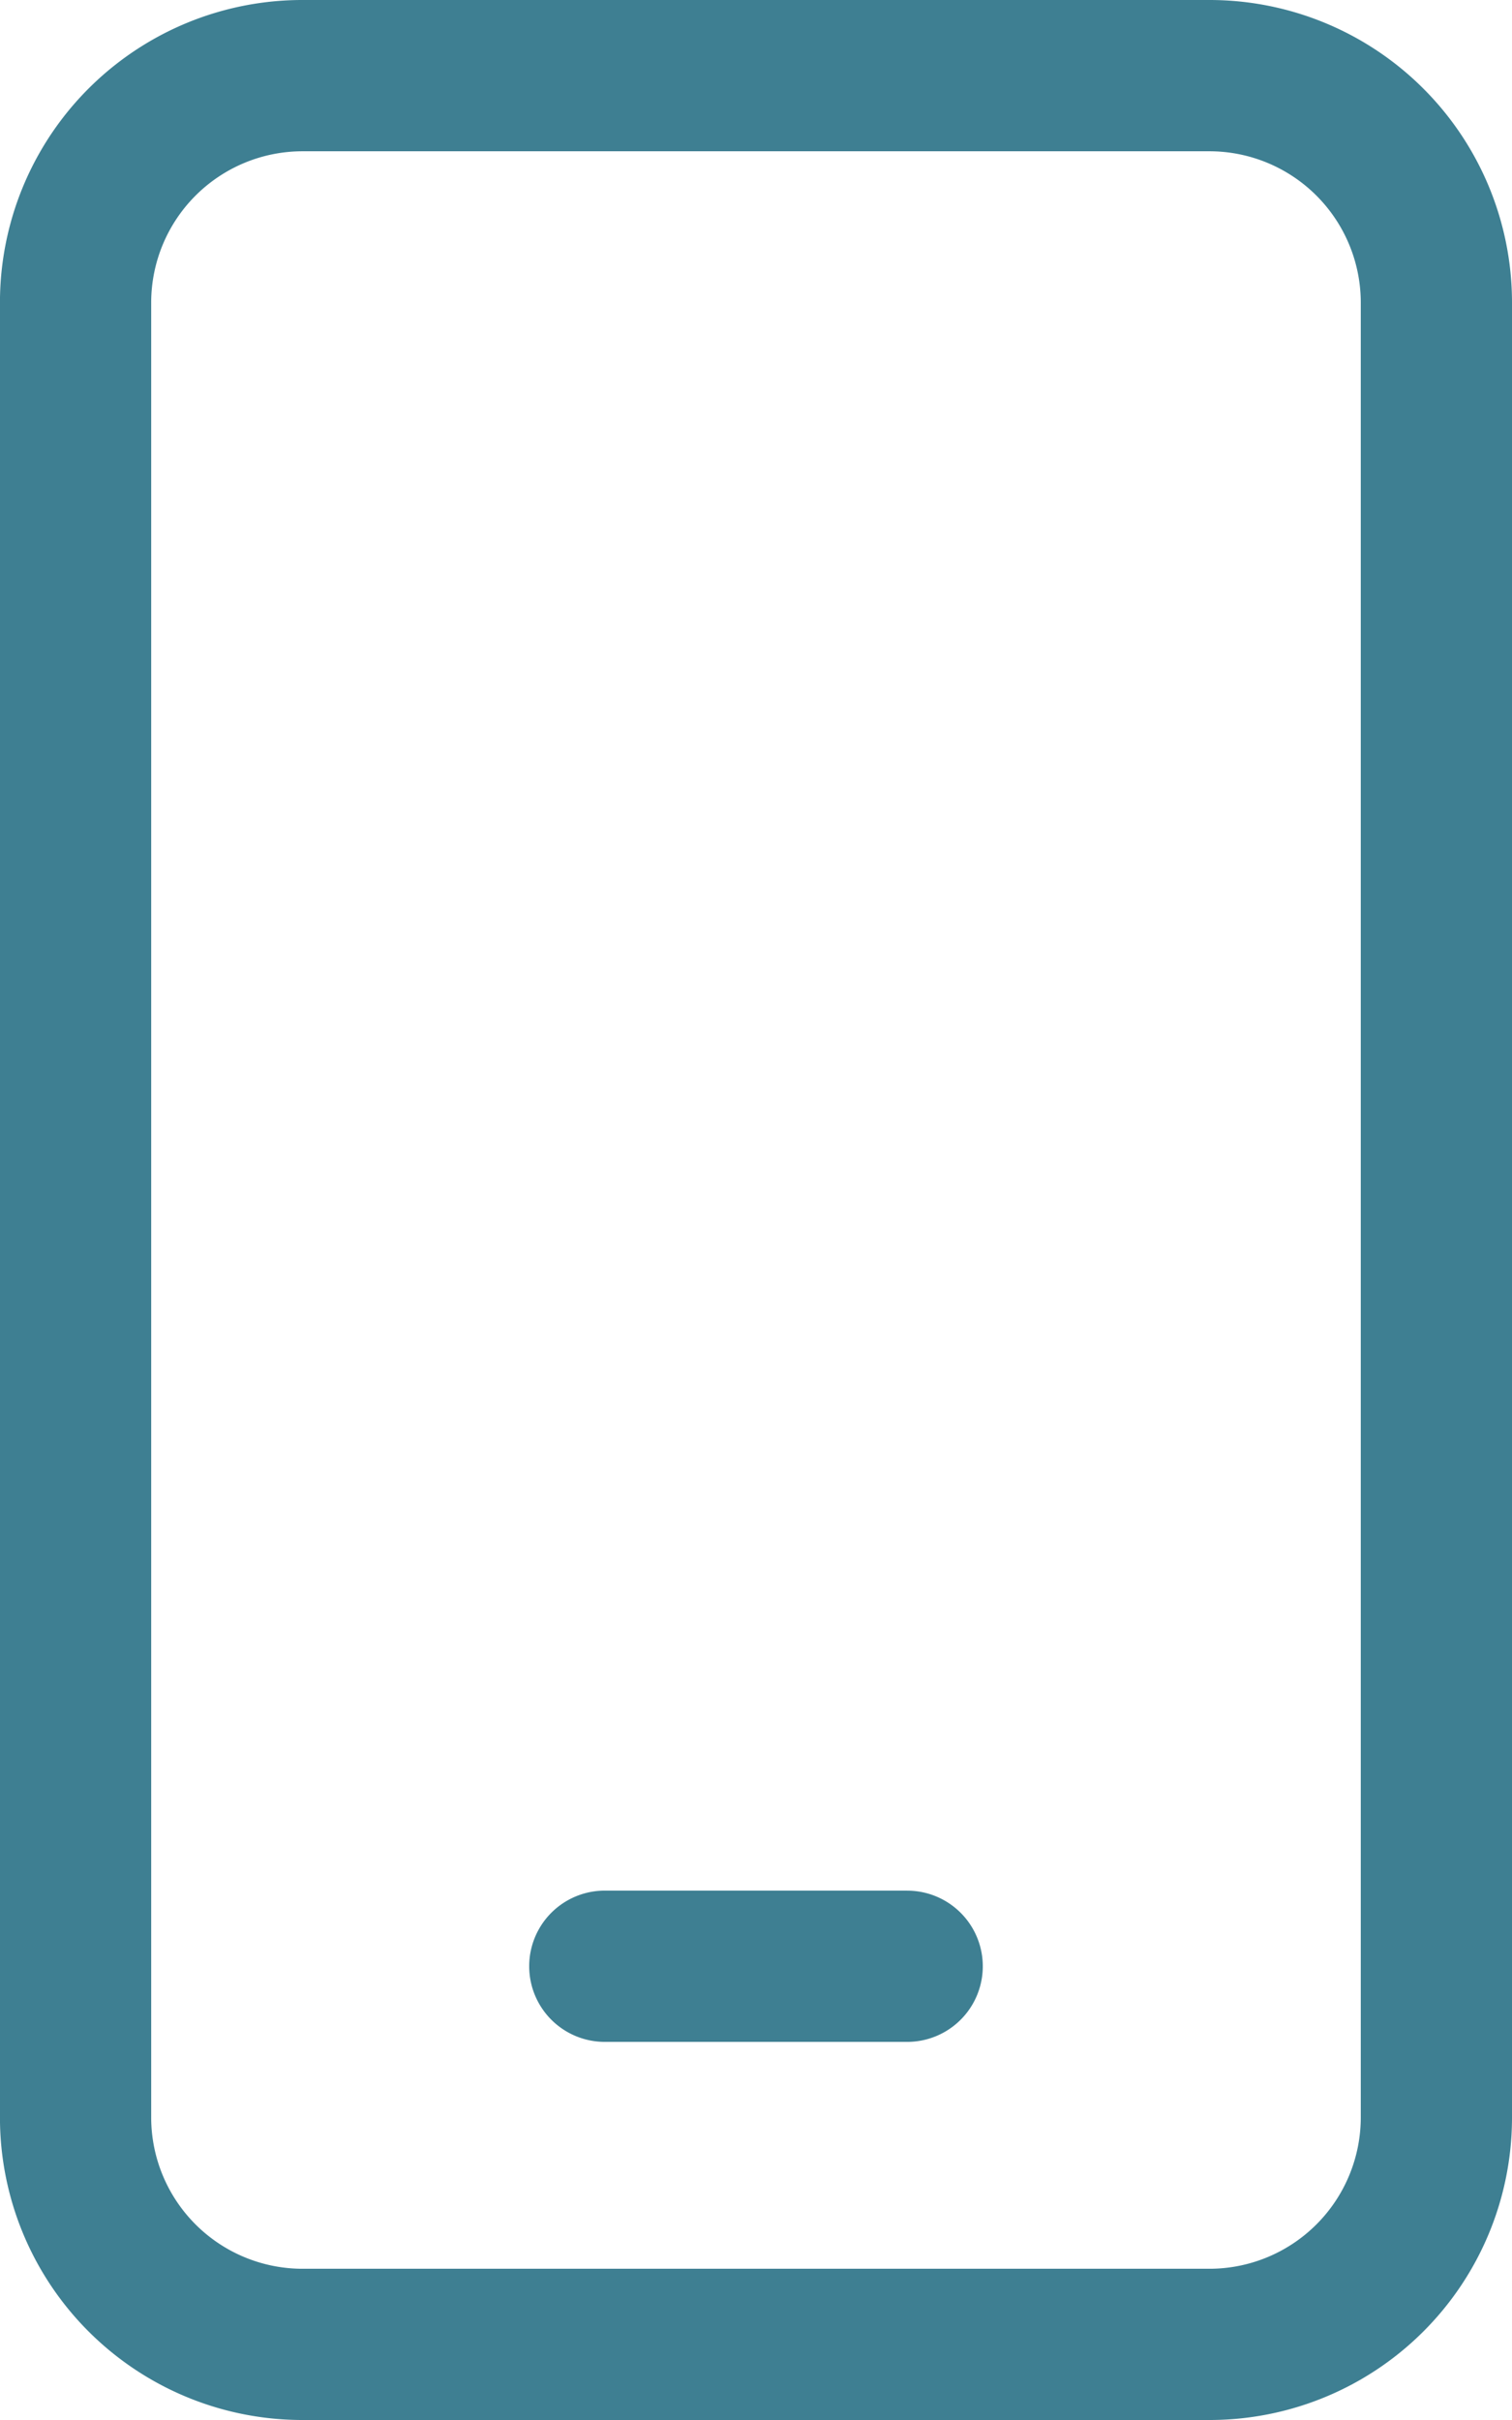
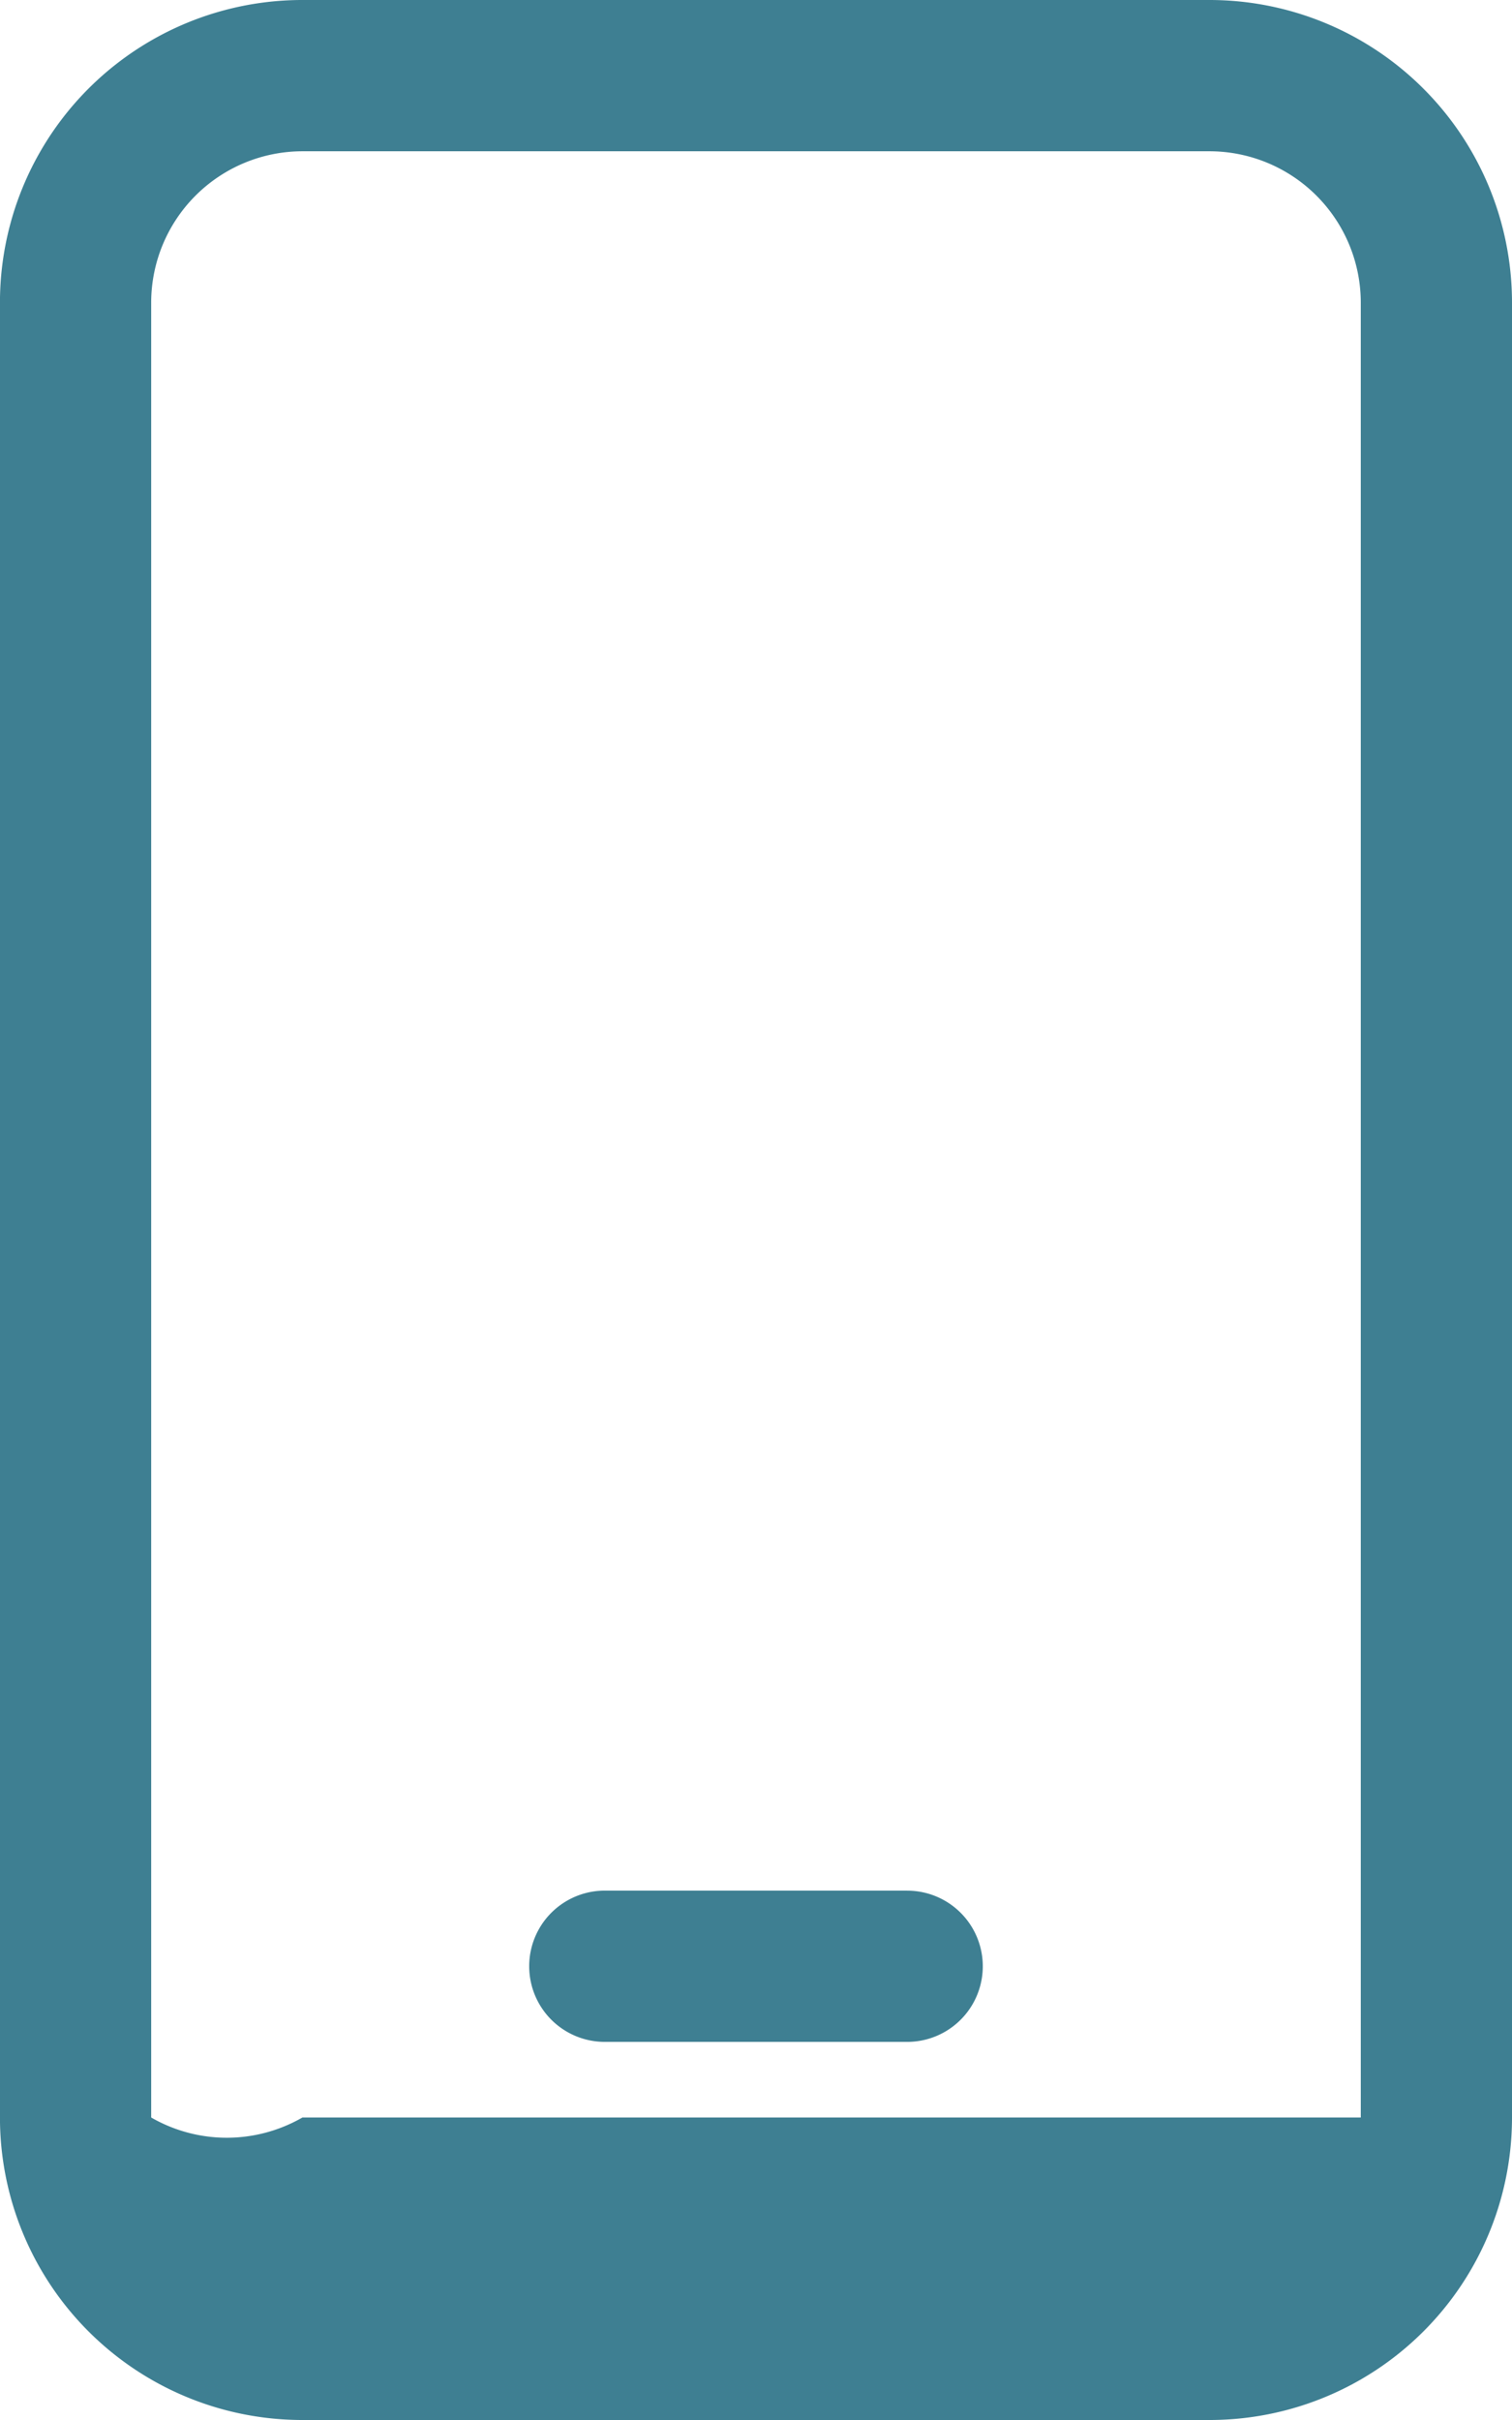
<svg xmlns="http://www.w3.org/2000/svg" width="40.625" height="65" viewBox="0 0 40.625 65">
-   <path id="Path_344" data-name="Path 344" d="M36.563.125H12.188A8.124,8.124,0,0,0,4.062,8.25V57a8.124,8.124,0,0,0,8.125,8.125H36.563A8.124,8.124,0,0,0,44.688,57V8.25A8.128,8.128,0,0,0,36.563.125ZM40.625,57a4.068,4.068,0,0,1-4.062,4.063H12.188A4.068,4.068,0,0,1,8.125,57V8.25a4.068,4.068,0,0,1,4.063-4.062H36.563A4.068,4.068,0,0,1,40.625,8.25ZM28.438,50.906H20.313a2.031,2.031,0,0,0,0,4.063h8.125a2.031,2.031,0,0,0,0-4.062Z" transform="translate(-4.063 -0.125)" fill="#3e7f92" />
+   <path id="Path_344" data-name="Path 344" d="M36.563.125H12.188A8.124,8.124,0,0,0,4.062,8.25V57a8.124,8.124,0,0,0,8.125,8.125H36.563A8.124,8.124,0,0,0,44.688,57V8.25A8.128,8.128,0,0,0,36.563.125ZM40.625,57H12.188A4.068,4.068,0,0,1,8.125,57V8.25a4.068,4.068,0,0,1,4.063-4.062H36.563A4.068,4.068,0,0,1,40.625,8.25ZM28.438,50.906H20.313a2.031,2.031,0,0,0,0,4.063h8.125a2.031,2.031,0,0,0,0-4.062Z" transform="translate(-4.063 -0.125)" fill="#3e7f92" />
</svg>